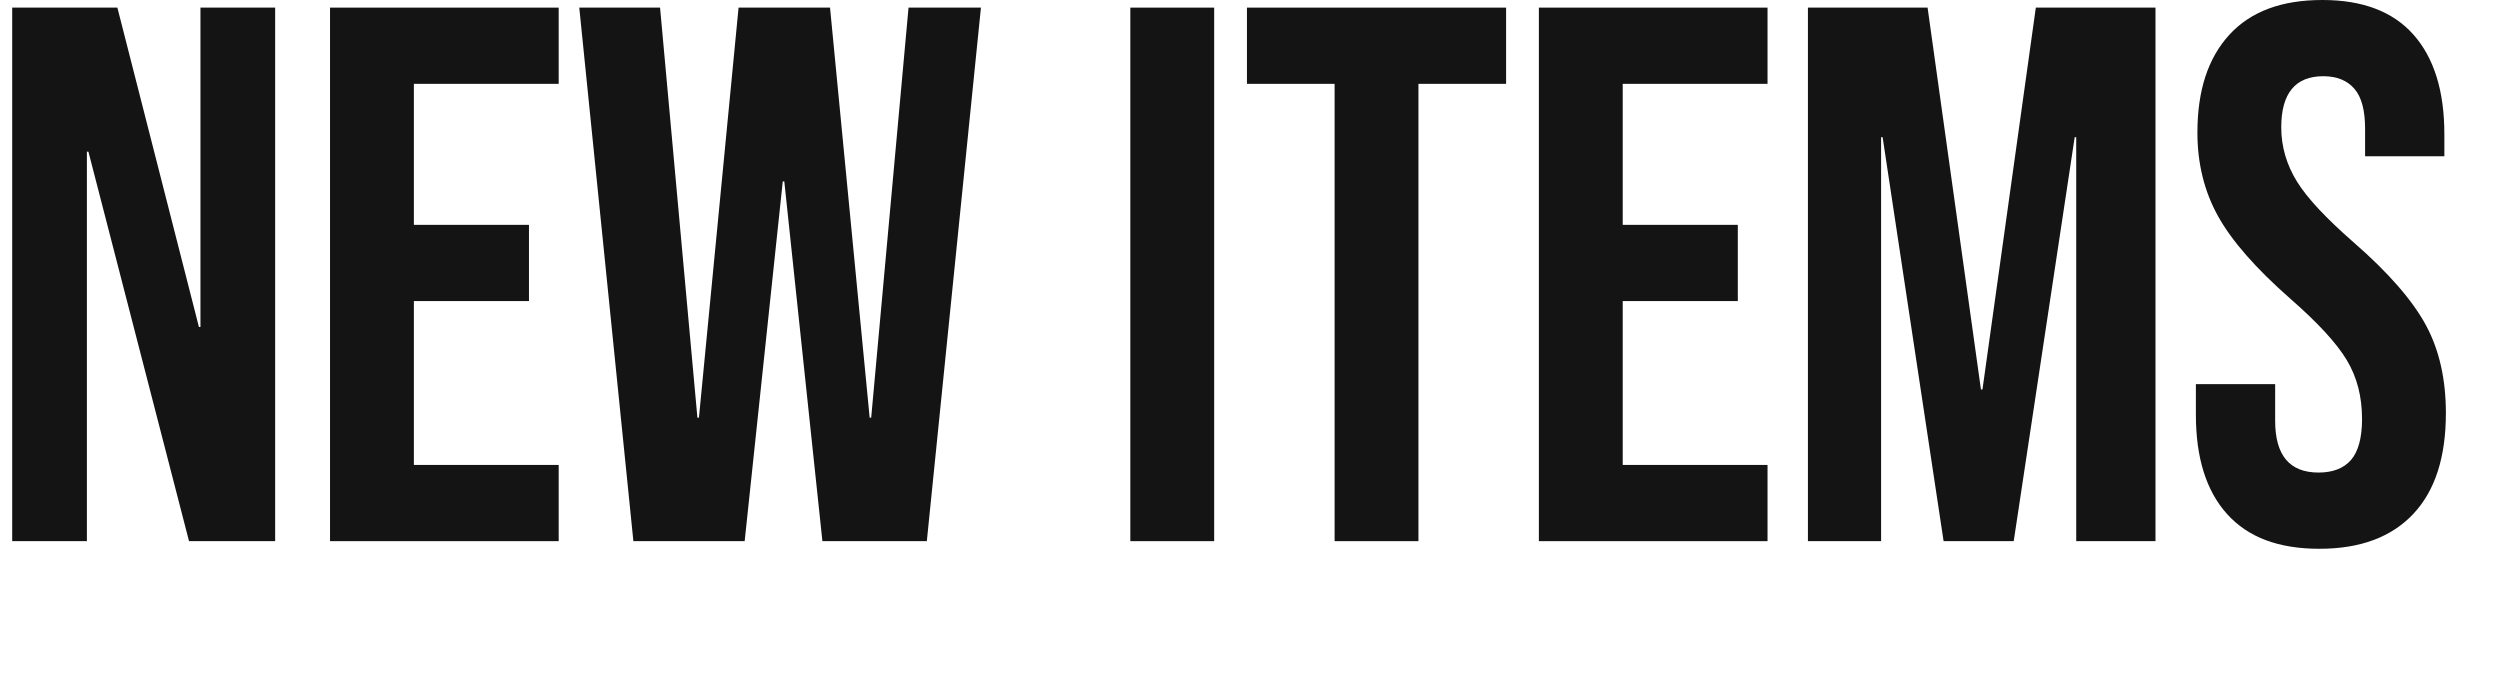
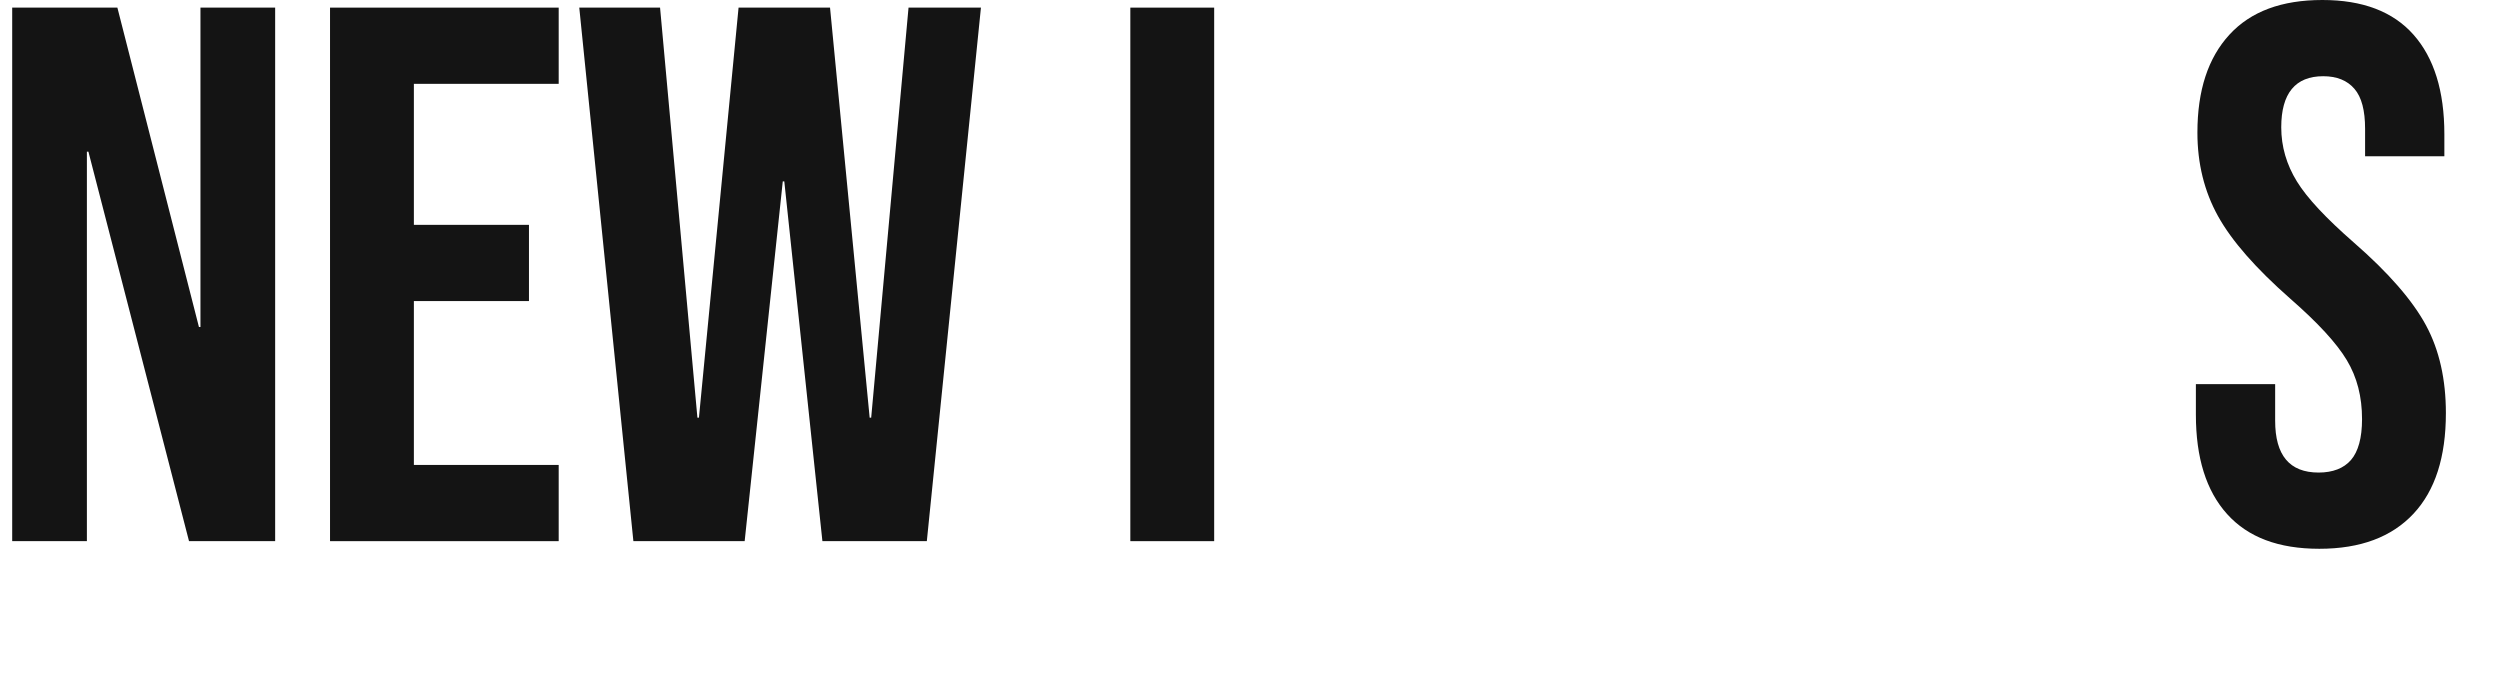
<svg xmlns="http://www.w3.org/2000/svg" version="1.1" id="レイヤー_1" x="0px" y="0px" width="656px" height="179.5px" viewBox="0 0 656 179.5" style="enable-background:new 0 0 656 179.5;" xml:space="preserve">
  <style type="text/css">
	.st0{fill:#141414;}
</style>
  <g>
    <g>
      <path class="st0" d="M3.2,2h27.6l21.4,83.8h0.4V2h19.6v140H49.6L23.2,39.8h-0.4V142H3.2V2z" />
      <path class="st0" d="M86.6,2h60v20h-38v37h30.2v20h-30.2v43h38v20h-60V2z" />
      <path class="st0" d="M152,2h21.2l9.8,107.6h0.4L193.8,2h24l10.4,107.6h0.4L238.4,2h19l-14.2,140h-27.4l-10-94.4h-0.4l-10,94.4    h-29.2L152,2z" />
-       <path class="st0" d="M296.6,2h22v140h-22V2z" />
-       <path class="st0" d="M350.2,22h-23V2h68v20h-23v120h-22V22z" />
-       <path class="st0" d="M403.8,2h60v20h-38v37H456v20h-30.2v43h38v20h-60V2z" />
-       <path class="st0" d="M474.4,2h31.4l14,100.2h0.4L534.2,2h31.4v140h-20.8V36h-0.4l-16,106H510L494,36h-0.4v106h-19.2V2z" />
+       <path class="st0" d="M296.6,2h22v140h-22z" />
      <path class="st0" d="M584.4,134.9c-5.5-6.1-8.2-14.8-8.2-26.1v-8H597v9.6c0,9.1,3.8,13.6,11.4,13.6c3.7,0,6.6-1.1,8.5-3.3    c1.9-2.2,2.9-5.8,2.9-10.7c0-5.9-1.3-11-4-15.5c-2.7-4.5-7.6-9.8-14.8-16.1c-9.1-8-15.4-15.2-19-21.7c-3.6-6.5-5.4-13.8-5.4-21.9    c0-11.1,2.8-19.6,8.4-25.7C590.6,3,598.7,0,609.4,0c10.5,0,18.5,3,23.9,9.1c5.4,6.1,8.1,14.8,8.1,26.1V41h-20.8v-7.2    c0-4.8-0.9-8.3-2.8-10.5c-1.9-2.2-4.6-3.3-8.2-3.3c-7.3,0-11,4.5-11,13.4c0,5.1,1.4,9.8,4.1,14.2c2.7,4.4,7.7,9.7,14.9,16    c9.2,8,15.5,15.3,19,21.8c3.5,6.5,5.2,14.2,5.2,23c0,11.5-2.8,20.3-8.5,26.4c-5.7,6.1-13.9,9.2-24.7,9.2    C597.9,144,589.9,141,584.4,134.9z" />
    </g>
  </g>
</svg>